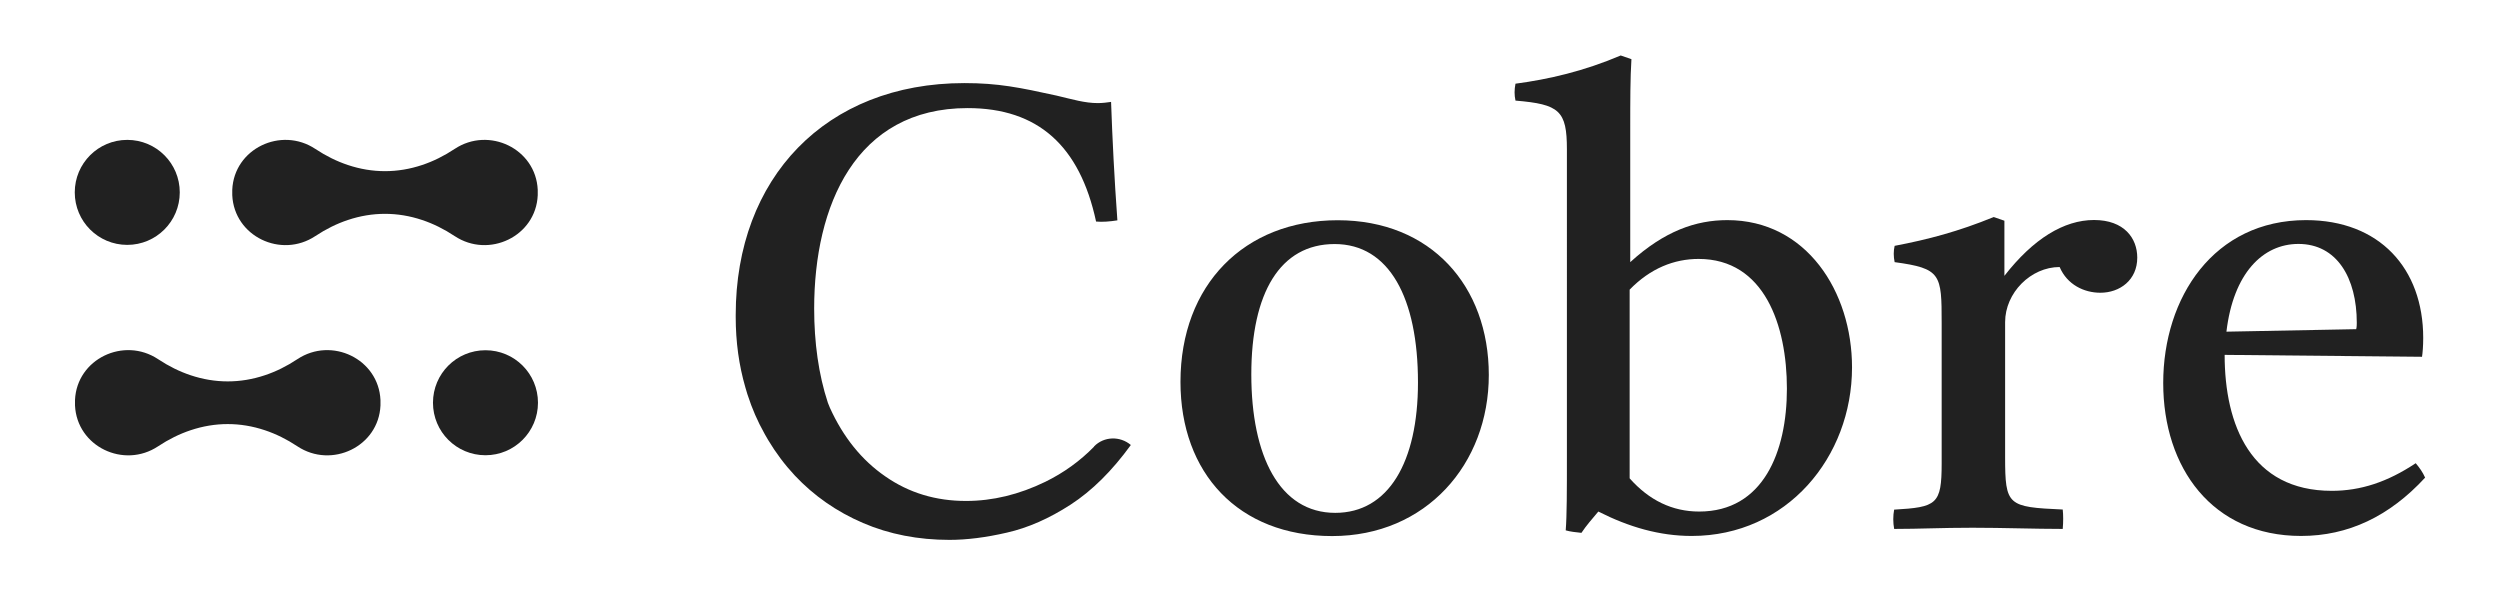
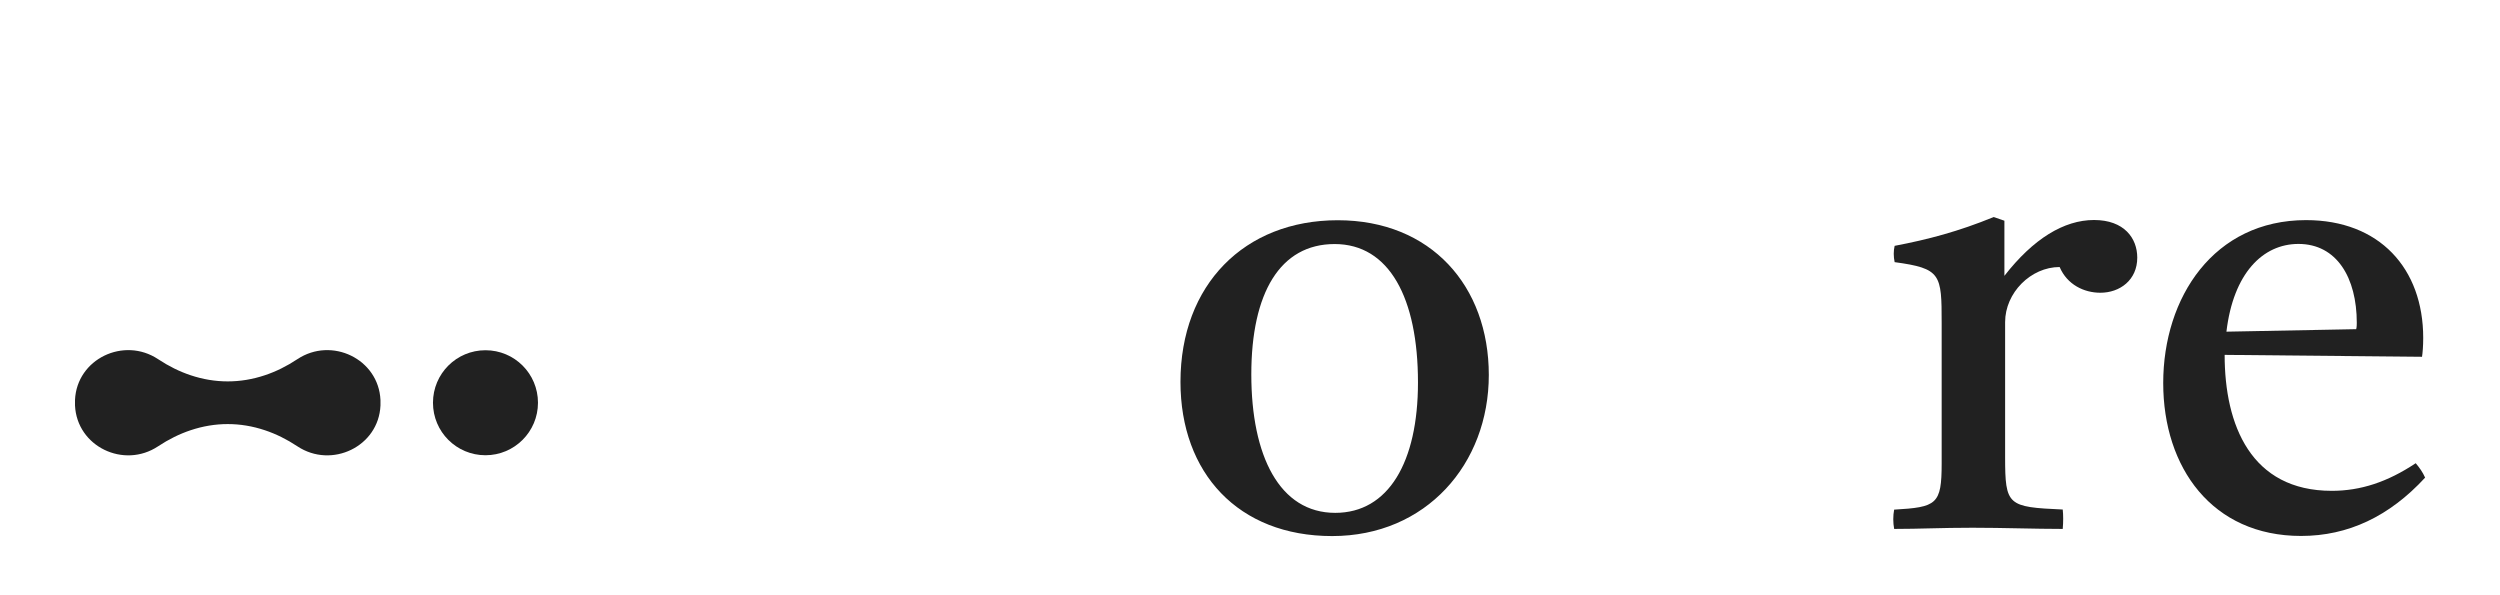
<svg xmlns="http://www.w3.org/2000/svg" version="1.1" viewBox="0 0 210 50">
  <defs>
    <style>
      .cls-1 {
        fill: #212121;
      }
    </style>
  </defs>
  <g>
    <g id="Capa_1">
      <g>
        <path class="cls-1" d="M99.16,32.08c0-8.16,5.37-13.58,13.21-13.58s12.69,5.53,12.69,13-5.26,13.53-13.16,13.53-12.74-5.31-12.74-12.95ZM112.16,43.08c4.47,0,6.95-4.26,6.95-10.95,0-7.11-2.42-11.63-7-11.63s-7,4.1-7,10.95,2.37,11.63,7.05,11.63h0Z" />
-         <path class="cls-1" d="M134.26,42.97c-.53.63-1,1.16-1.42,1.79-.47-.05-.95-.1-1.32-.21.1-1.26.1-3.32.1-6.16V12.55c0-3.26-.63-3.79-4.32-4.1-.1-.47-.1-.9,0-1.42,2.79-.37,5.74-1.05,8.84-2.37l.9.31c-.1,1.58-.1,3.53-.1,5.84v11.21c2.89-2.63,5.53-3.53,8.16-3.53,6.63,0,10.47,6,10.47,12.37,0,7.53-5.47,14.16-13.47,14.16-2.68,0-5.26-.74-7.84-2.05h0ZM136.89,40.18c1.63,1.84,3.58,2.79,5.84,2.79,5.37,0,7.37-5,7.37-10.32s-1.89-10.9-7.42-10.9c-2.05,0-4.05.79-5.79,2.58v15.84h0Z" />
        <path class="cls-1" d="M159.1,42.81c3.58-.21,4-.42,4-3.89v-11.79c0-4.1-.05-4.58-3.95-5.11-.1-.47-.1-.95,0-1.37,2.79-.53,5.37-1.21,8.32-2.42l.9.31v4.63c2.42-3.11,5-4.69,7.53-4.69s3.63,1.53,3.63,3.16c0,1.89-1.47,2.95-3.1,2.95-1.37,0-2.79-.68-3.42-2.16-2.42,0-4.58,2.16-4.58,4.63v11.32c0,4.1.21,4.21,4.84,4.42.05.47.05,1.05,0,1.63-2.42,0-4.95-.1-7.58-.1s-4.42.1-6.58.1c-.1-.53-.1-1.11,0-1.63h0Z" />
        <path class="cls-1" d="M181.71,32.18c0-7.21,4.26-13.69,12-13.69,6.16,0,9.84,4.05,9.84,9.9,0,.68-.05,1.26-.1,1.58l-16.58-.16c0,5.9,2.21,11.42,9,11.42,2.42,0,4.68-.74,7.05-2.32.31.37.58.74.79,1.21-3,3.26-6.47,4.9-10.42,4.9-7.47,0-11.58-5.74-11.58-12.84h0ZM197.92,27.65c.05-.16.05-.47.05-.53,0-3.79-1.68-6.63-4.9-6.63-3,0-5.47,2.47-6.05,7.37l10.9-.21h0Z" />
-         <path class="cls-1" d="M91.91,37.51c-1.18,1.21-2.55,2.2-4.1,2.96-2.2,1.07-4.42,1.61-6.67,1.61-2.53,0-4.79-.68-6.77-2.06-1.99-1.37-3.54-3.3-4.66-5.77-.06-.14-.12-.28-.17-.42-.78-2.37-1.15-5.06-1.15-7.91,0-8.63,3.47-16.84,12.89-16.84,5.9,0,9.42,3.16,10.79,9.53.53.05,1.16,0,1.79-.1-.26-3.58-.42-6.84-.53-9.95-.31.05-.74.1-1.11.1-1.11,0-2.11-.31-3.47-.63-3.1-.68-4.9-1.05-7.74-1.05-11.68,0-19.21,8-19.21,19.47v.18c0,2.08.27,4.05.81,5.91.05.18.11.36.16.54.01.03.02.06.03.09.37,1.15.84,2.23,1.41,3.24.02.04.04.07.06.11.09.15.17.3.26.45.64,1.07,1.39,2.07,2.24,2.98,1.6,1.7,3.51,3.03,5.72,3.98,2.21.95,4.64,1.42,7.27,1.42,1.44,0,3.05-.2,4.82-.61,1.77-.4,3.56-1.19,5.35-2.35,1.79-1.16,3.48-2.83,5.06-5.01-.91-.77-2.26-.73-3.09.12h0Z" />
        <path class="cls-1" d="M31.96,33.6c-.16-3.45-4.1-5.34-6.98-3.43-.89.59-1.8,1.04-2.73,1.35-2.06.69-4.18.69-6.24,0-.93-.31-1.84-.76-2.73-1.35-2.88-1.91-6.83-.02-6.98,3.43,0,.08,0,.16,0,.23s0,.16,0,.23c.16,3.45,4.1,5.34,6.98,3.43.89-.59,1.8-1.04,2.73-1.35,2.06-.69,4.18-.69,6.24,0,.93.31,1.84.76,2.73,1.35,2.88,1.91,6.83.02,6.98-3.43,0-.08,0-.16,0-.23s0-.16,0-.23Z" />
        <path class="cls-1" d="M40.78,38.24c2.43,0,4.41-1.97,4.41-4.41s-1.97-4.41-4.41-4.41-4.41,1.97-4.41,4.41,1.97,4.41,4.41,4.41Z" />
-         <path class="cls-1" d="M19.51,16.4c.16,3.45,4.1,5.34,6.98,3.43.89-.59,1.8-1.04,2.73-1.35,2.06-.69,4.18-.69,6.24,0,.93.31,1.84.76,2.73,1.35,2.88,1.91,6.83.02,6.98-3.43,0-.08,0-.16,0-.23s0-.16,0-.23c-.16-3.45-4.1-5.34-6.98-3.43-.89.59-1.8,1.04-2.73,1.35-2.06.69-4.18.69-6.24,0-.93-.31-1.84-.76-2.73-1.35-2.88-1.91-6.83-.02-6.98,3.43,0,.08,0,.16,0,.23s0,.16,0,.23Z" />
-         <path class="cls-1" d="M10.69,20.57c2.43,0,4.41-1.97,4.41-4.41s-1.97-4.41-4.41-4.41-4.41,1.97-4.41,4.41,1.97,4.41,4.41,4.41Z" />
      </g>
    </g>
  </g>
</svg>